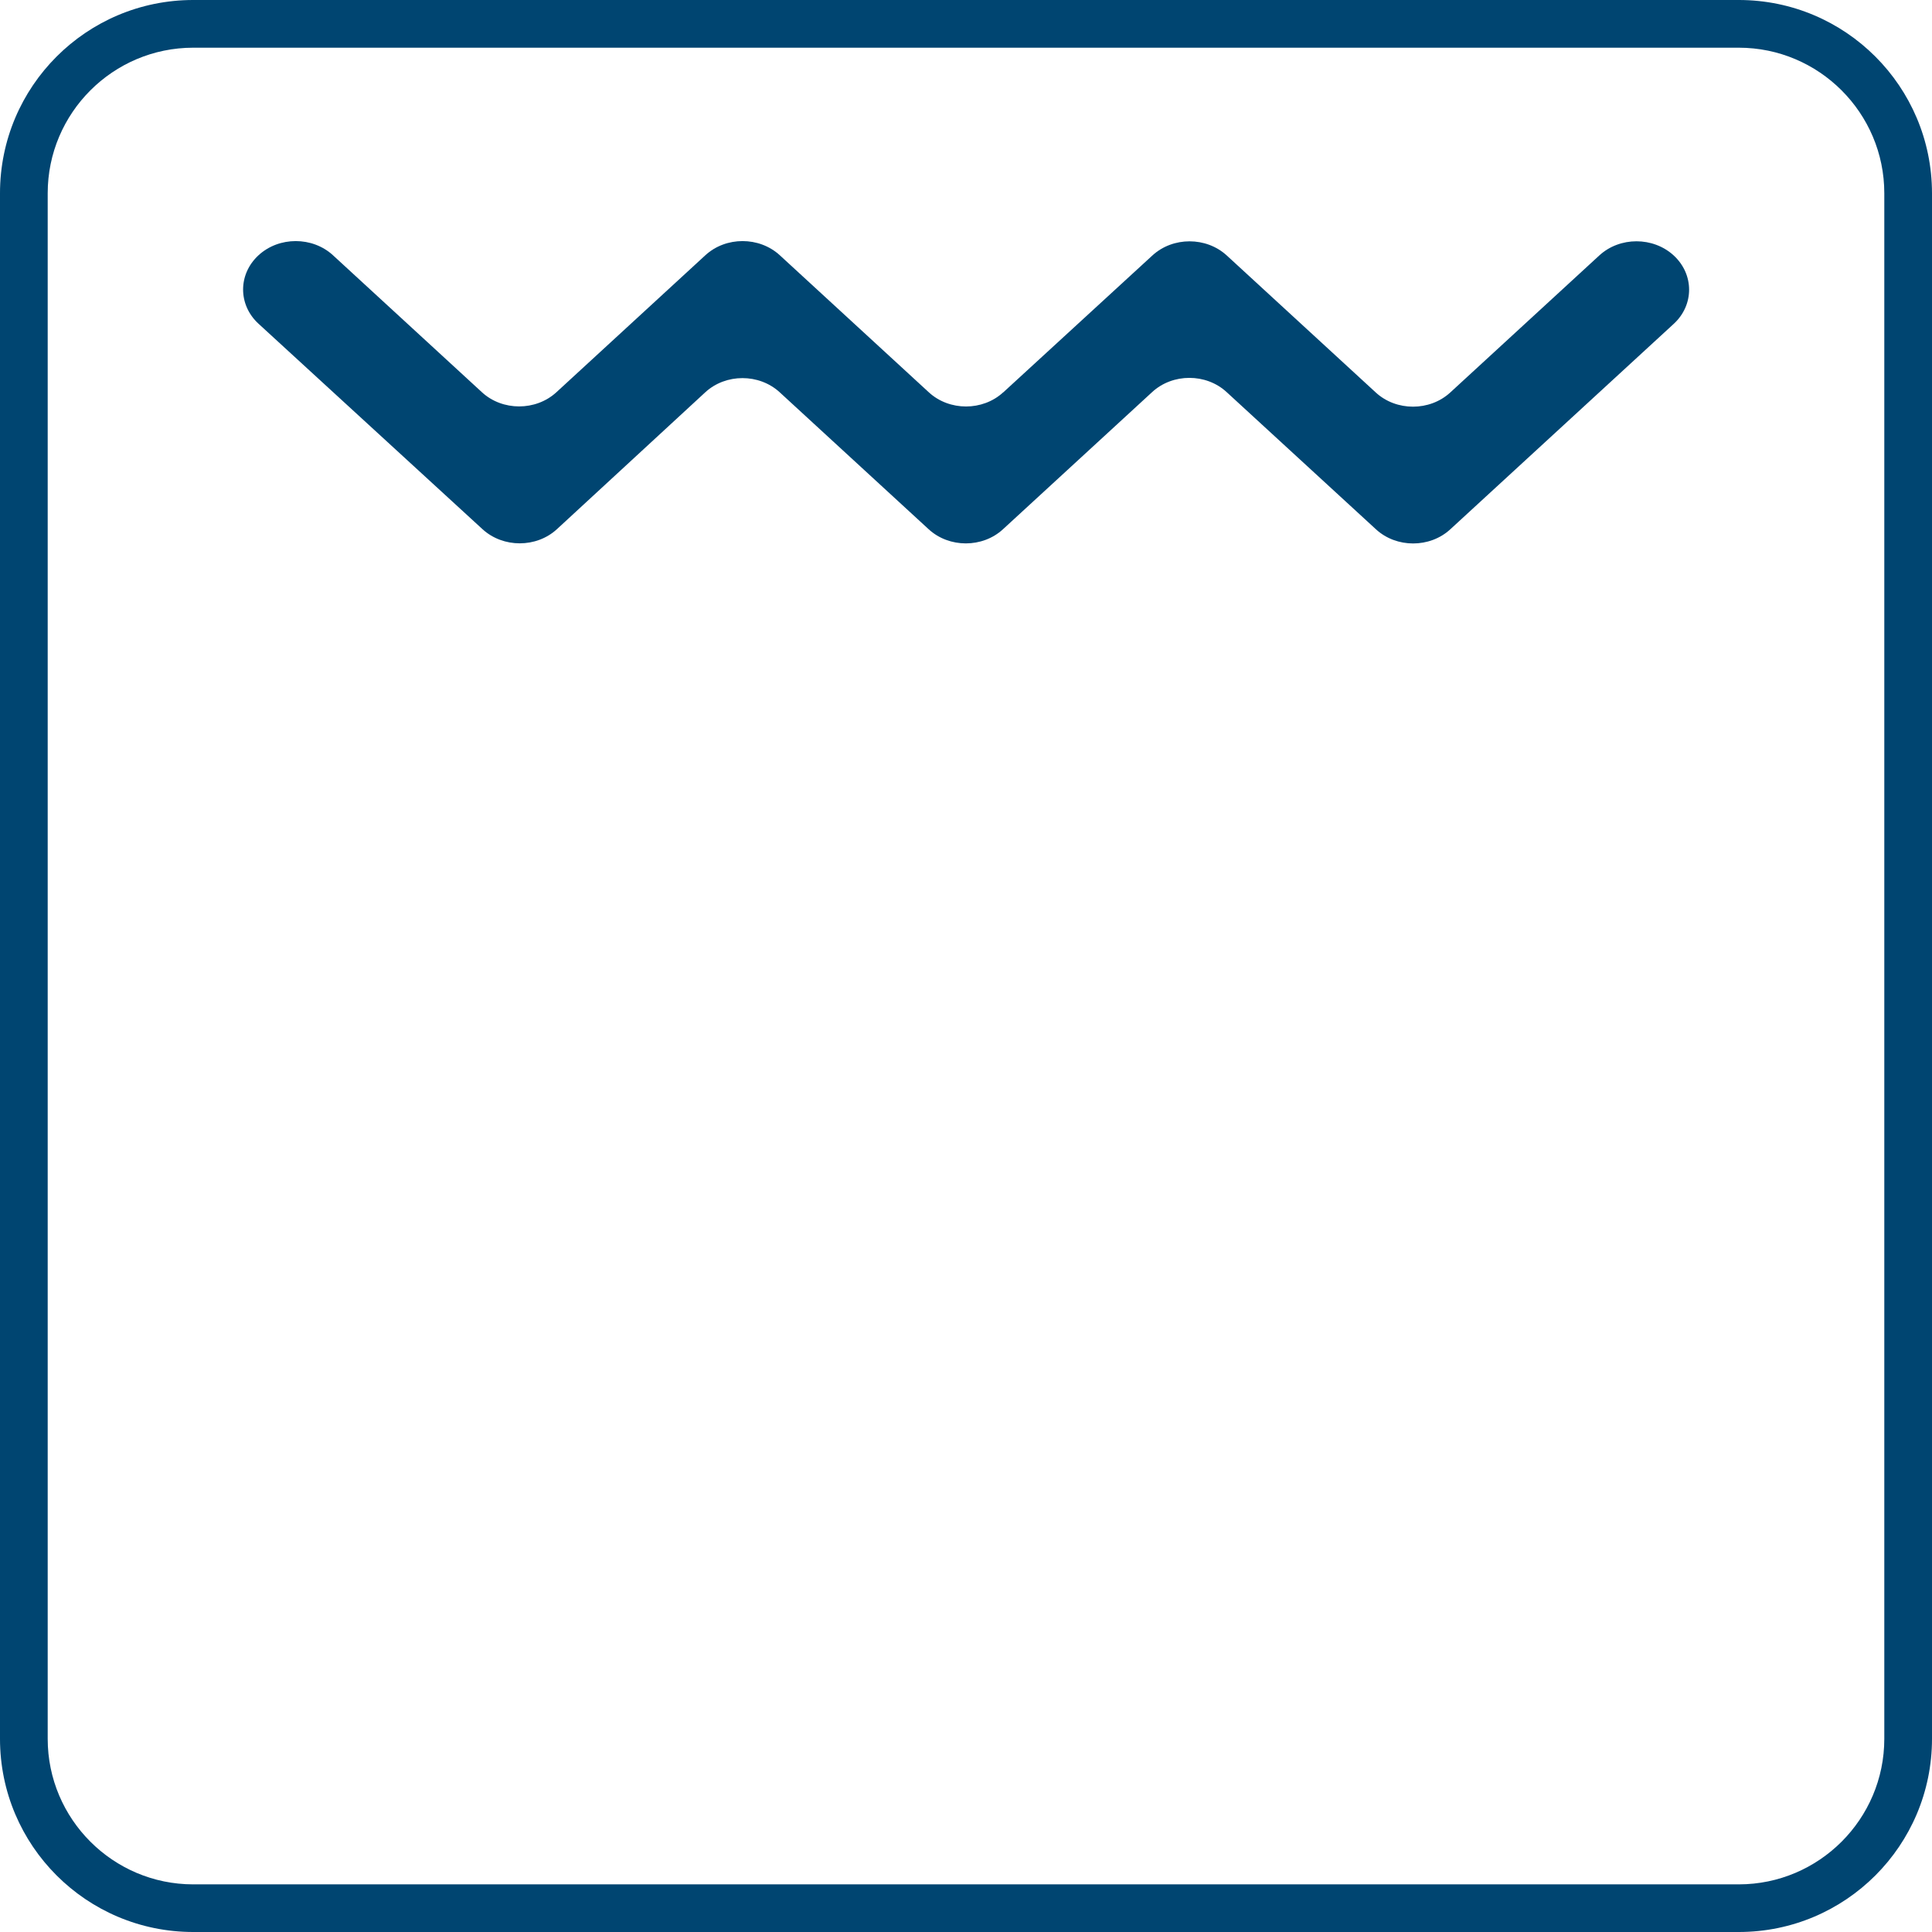
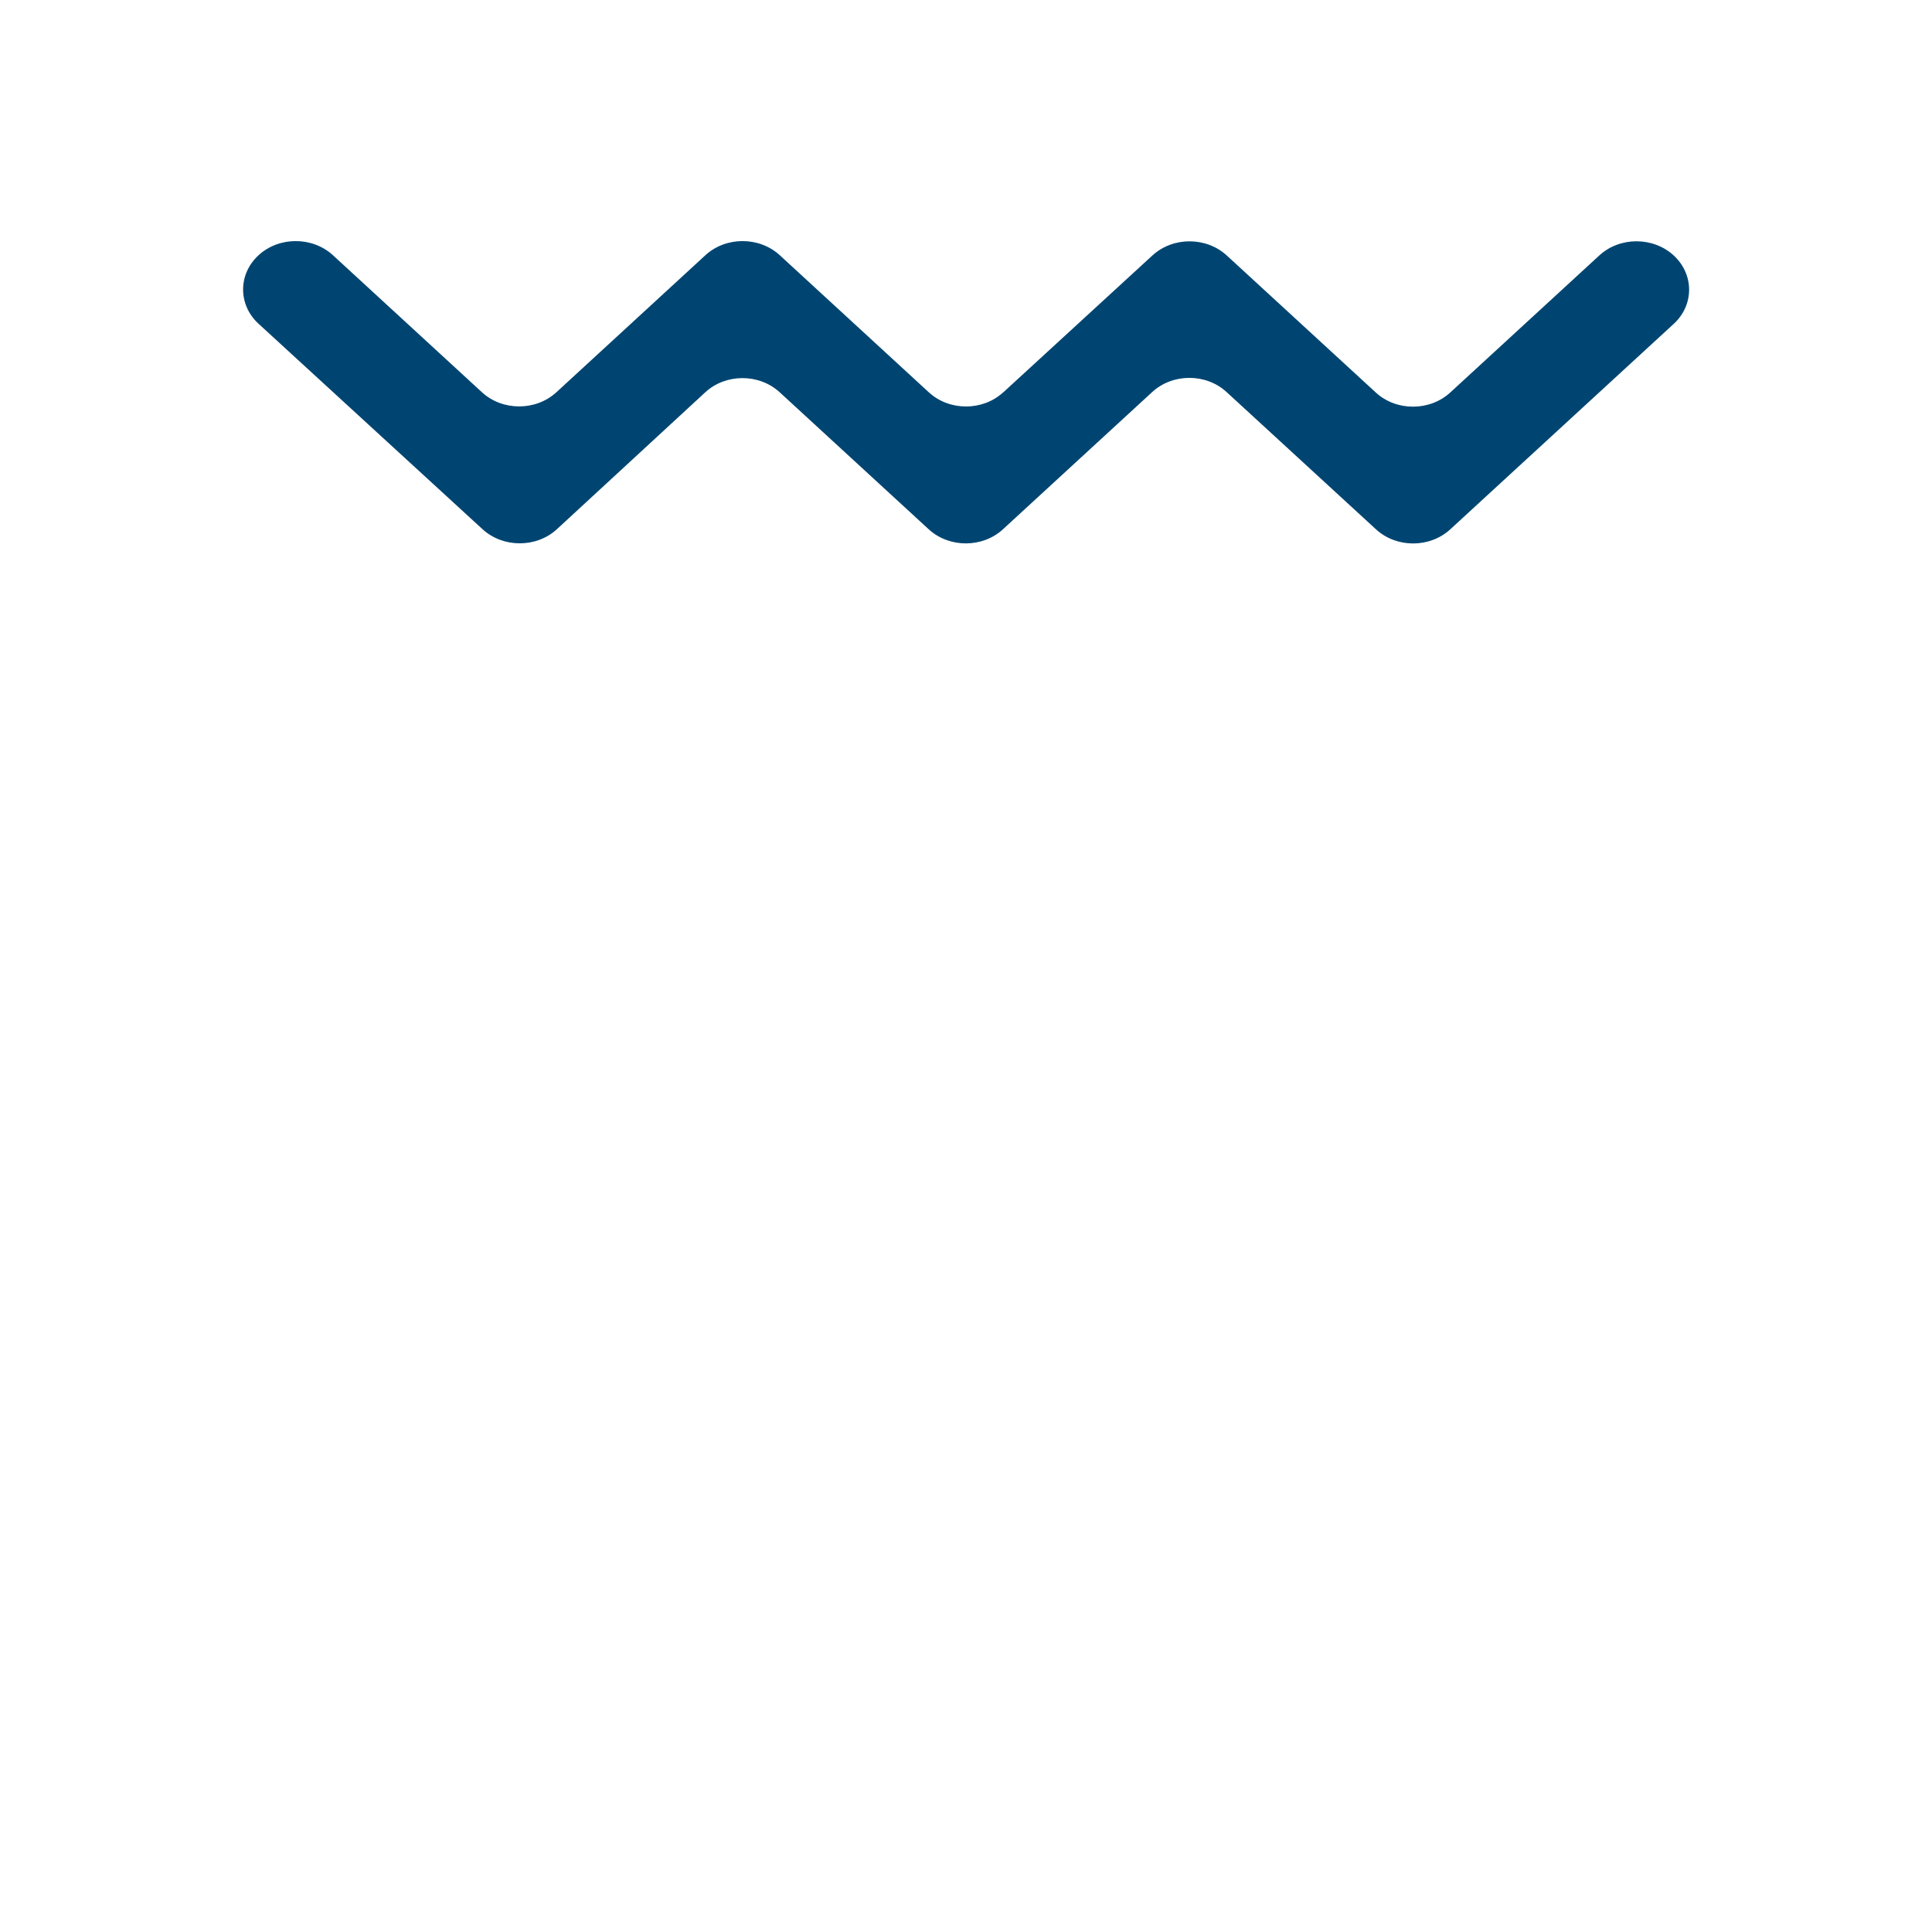
<svg xmlns="http://www.w3.org/2000/svg" width="61" height="61" viewBox="0 0 61 61" fill="none">
-   <path d="M54.899 1.506C57.432 1.506 59.494 3.568 59.494 6.101V54.901C59.494 57.434 57.432 59.496 54.899 59.496H6.101C3.568 59.496 1.506 57.434 1.506 54.901V6.101C1.506 3.568 3.568 1.506 6.101 1.506H54.899ZM54.899 0H6.101C2.731 0 0 2.731 0 6.101V54.901C0 58.269 2.731 61 6.101 61H54.899C58.269 61 61 58.269 61 54.899V6.101C60.998 2.731 58.267 0 54.899 0Z" fill="#004571" />
  <path d="M31.666 12.398L36.385 8.066C37.035 7.469 38.085 7.472 38.733 8.066L43.439 12.393C44.087 12.989 45.139 12.989 45.789 12.393L50.495 8.066C51.143 7.469 52.195 7.469 52.845 8.066C53.493 8.664 53.493 9.63 52.845 10.226L45.791 16.712C45.144 17.308 44.091 17.308 43.444 16.712L38.727 12.378C38.079 11.782 37.027 11.782 36.379 12.378L31.668 16.71C31.021 17.306 29.968 17.306 29.321 16.71L24.617 12.385C23.967 11.789 22.915 11.789 22.267 12.387L17.586 16.706C16.939 17.304 15.886 17.304 15.236 16.71L8.163 10.222C7.513 9.626 7.513 8.657 8.163 8.059C8.811 7.463 9.863 7.463 10.513 8.059L15.217 12.385C15.865 12.981 16.917 12.981 17.567 12.385L22.271 8.059C22.919 7.463 23.971 7.463 24.621 8.059L29.327 12.387C29.975 12.983 31.027 12.983 31.675 12.387L31.666 12.398Z" fill="#004571" />
</svg>